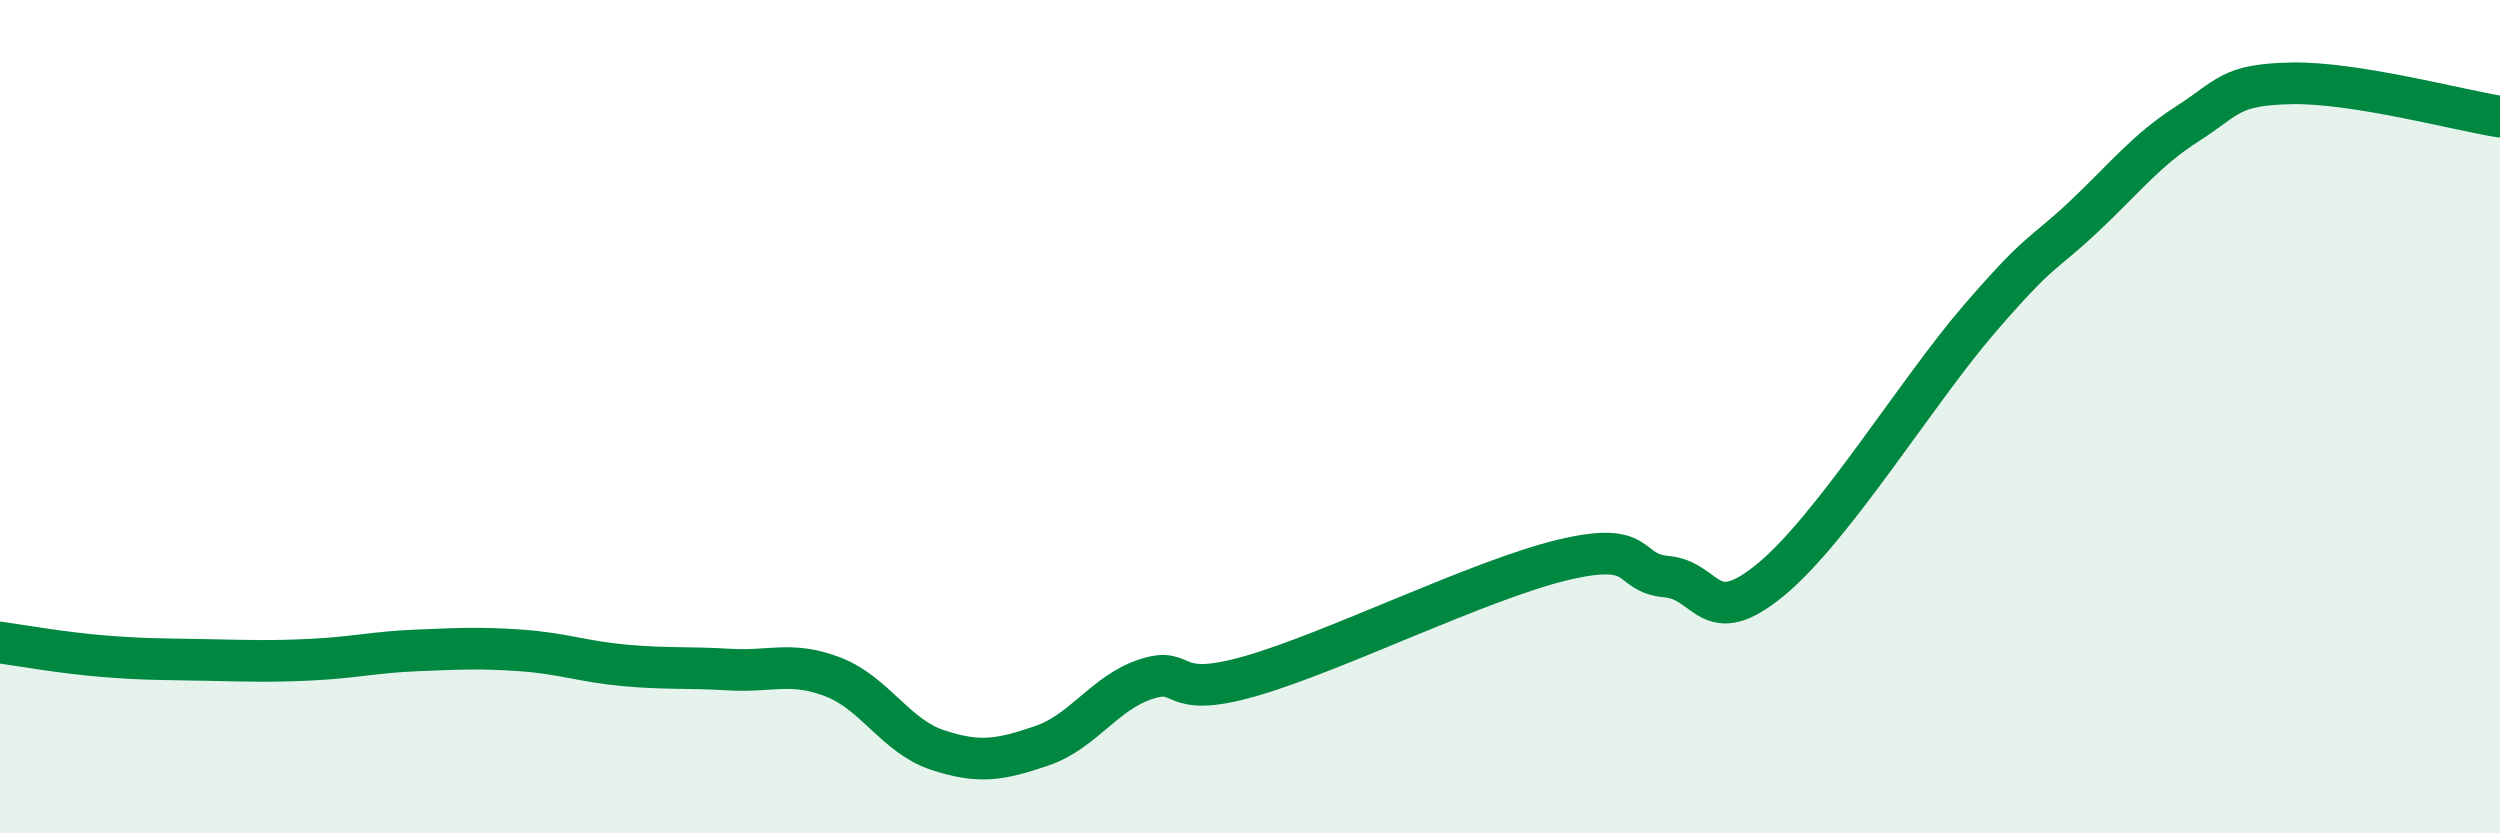
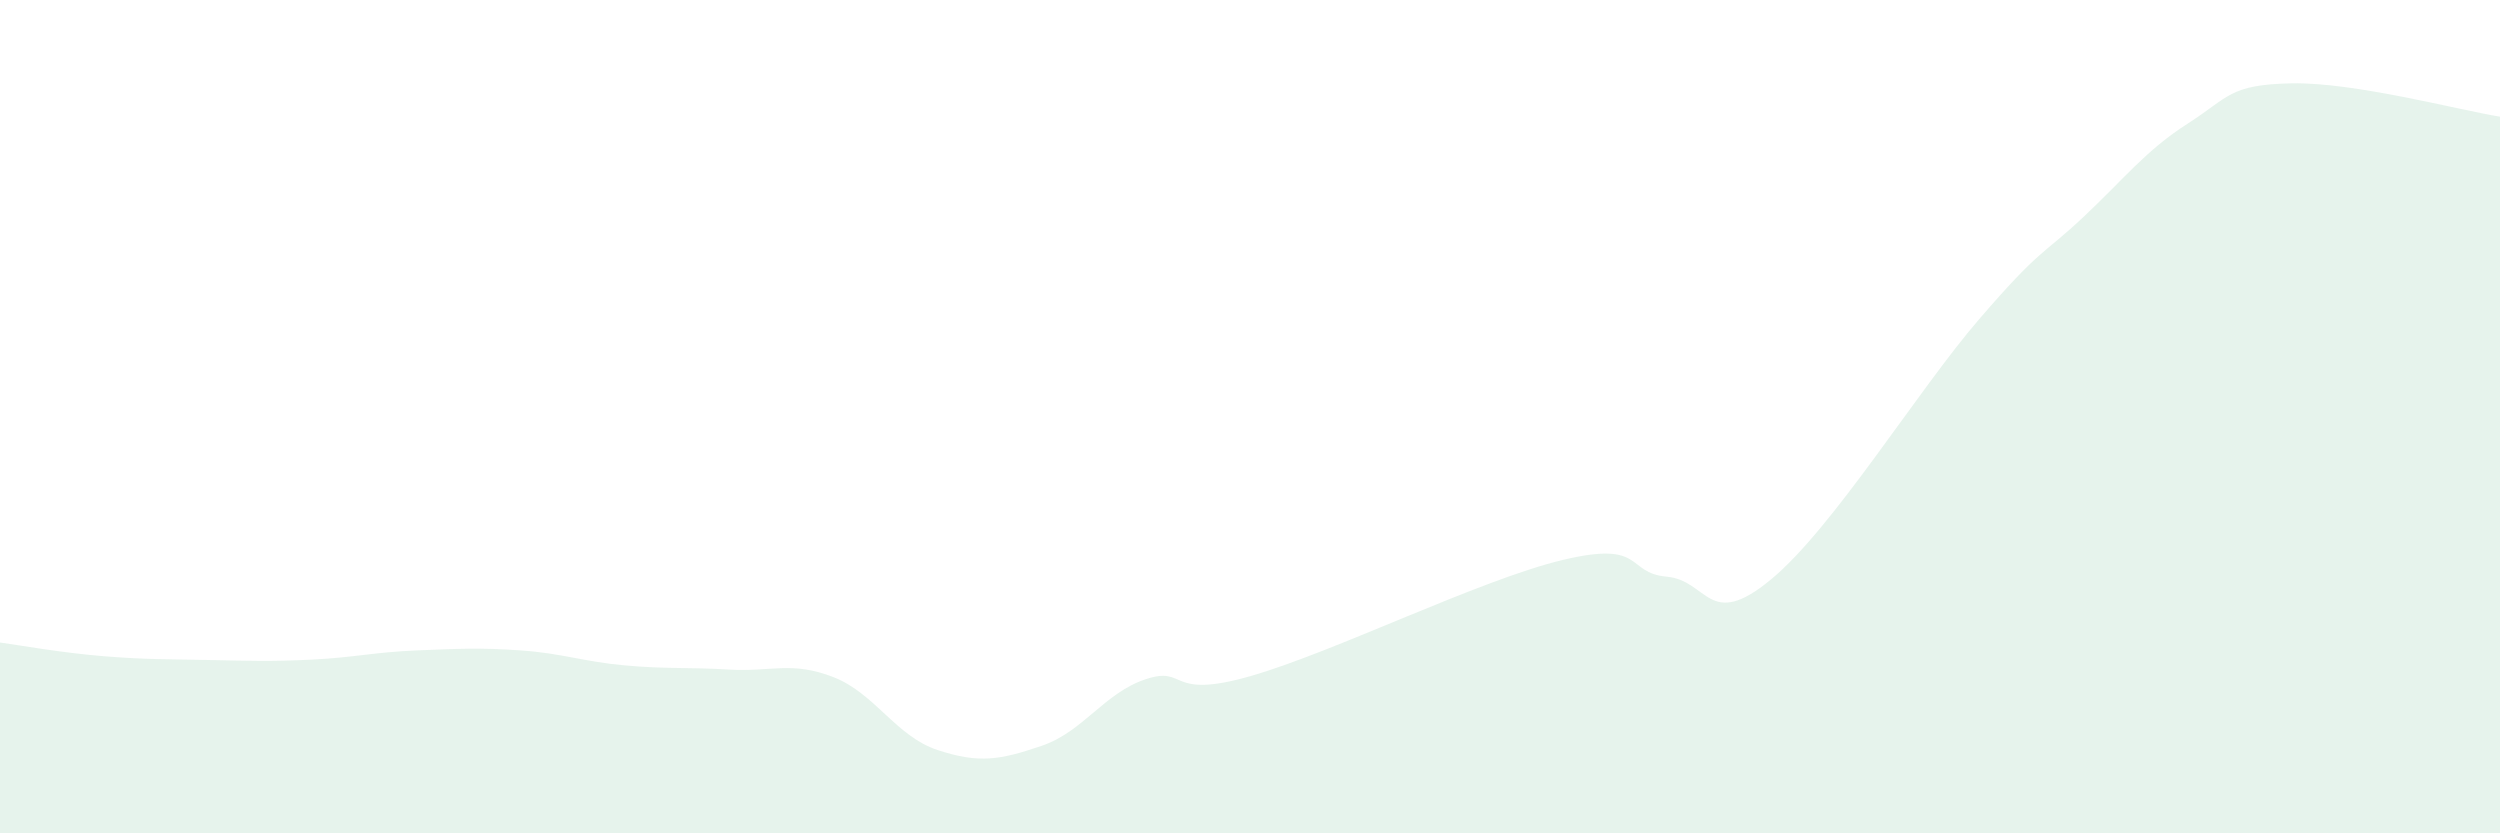
<svg xmlns="http://www.w3.org/2000/svg" width="60" height="20" viewBox="0 0 60 20">
  <path d="M 0,15.42 C 0.5,15.49 1.5,15.67 2.5,15.75 C 3.5,15.83 4,15.82 5,15.84 C 6,15.86 6.5,15.88 7.5,15.83 C 8.5,15.78 9,15.65 10,15.61 C 11,15.57 11.5,15.54 12.5,15.61 C 13.5,15.68 14,15.88 15,15.97 C 16,16.06 16.5,16.01 17.5,16.07 C 18.5,16.13 19,15.86 20,16.25 C 21,16.64 21.5,17.67 22.5,18 C 23.5,18.33 24,18.24 25,17.9 C 26,17.56 26.5,16.63 27.5,16.3 C 28.5,15.97 28,16.8 30,16.23 C 32,15.66 35.5,13.92 37.5,13.44 C 39.5,12.96 39,13.75 40,13.84 C 41,13.93 41,15.15 42.5,13.91 C 44,12.67 46,9.4 47.5,7.66 C 49,5.92 49,6.15 50,5.21 C 51,4.27 51.5,3.61 52.5,2.97 C 53.5,2.33 53.5,2.03 55,2 C 56.5,1.97 59,2.64 60,2.8L60 20L0 20Z" fill="#008740" opacity="0.1" stroke-linecap="round" stroke-linejoin="round" />
-   <path d="M 0,15.42 C 0.5,15.49 1.5,15.67 2.5,15.75 C 3.5,15.83 4,15.82 5,15.84 C 6,15.86 6.5,15.88 7.5,15.83 C 8.5,15.78 9,15.65 10,15.61 C 11,15.57 11.5,15.54 12.5,15.61 C 13.5,15.68 14,15.88 15,15.97 C 16,16.06 16.5,16.01 17.5,16.07 C 18.5,16.13 19,15.86 20,16.25 C 21,16.64 21.5,17.67 22.5,18 C 23.5,18.33 24,18.24 25,17.9 C 26,17.56 26.5,16.63 27.5,16.3 C 28.5,15.97 28,16.8 30,16.23 C 32,15.66 35.5,13.92 37.5,13.44 C 39.5,12.96 39,13.75 40,13.84 C 41,13.93 41,15.15 42.5,13.91 C 44,12.67 46,9.4 47.5,7.66 C 49,5.92 49,6.15 50,5.21 C 51,4.27 51.5,3.61 52.5,2.97 C 53.5,2.33 53.5,2.03 55,2 C 56.5,1.97 59,2.64 60,2.8" stroke="#008740" stroke-width="1" fill="none" stroke-linecap="round" stroke-linejoin="round" />
</svg>